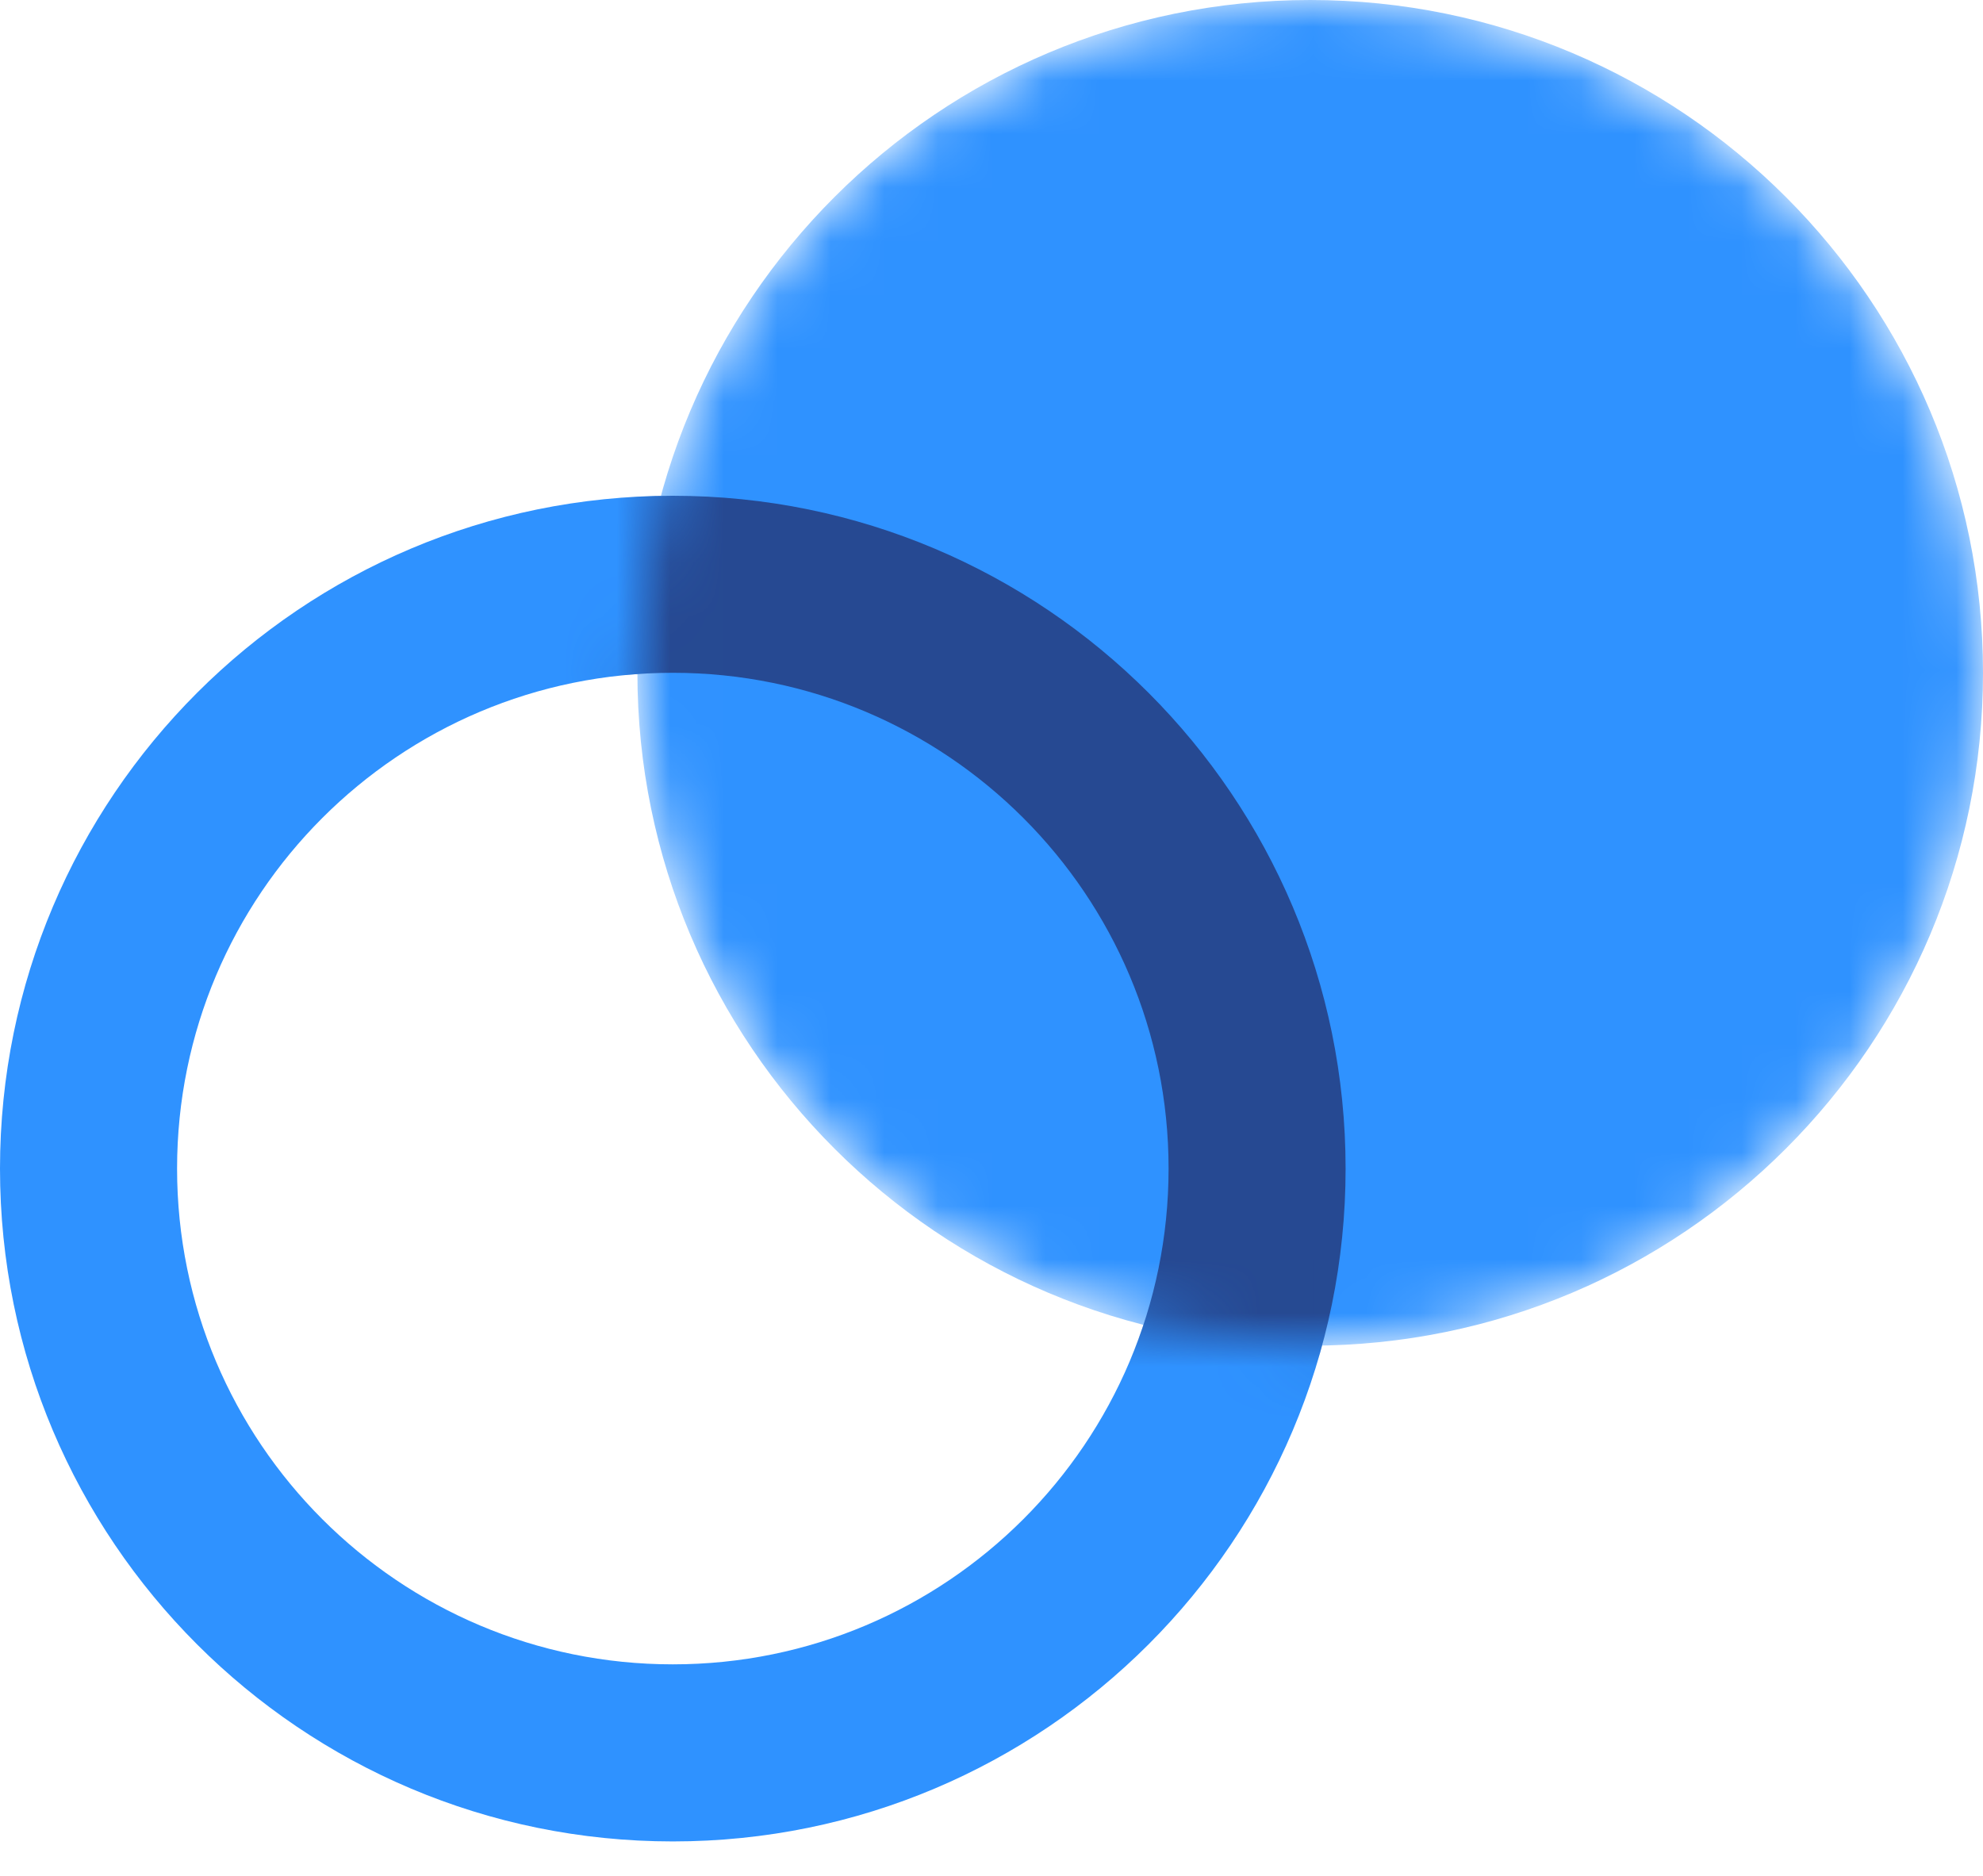
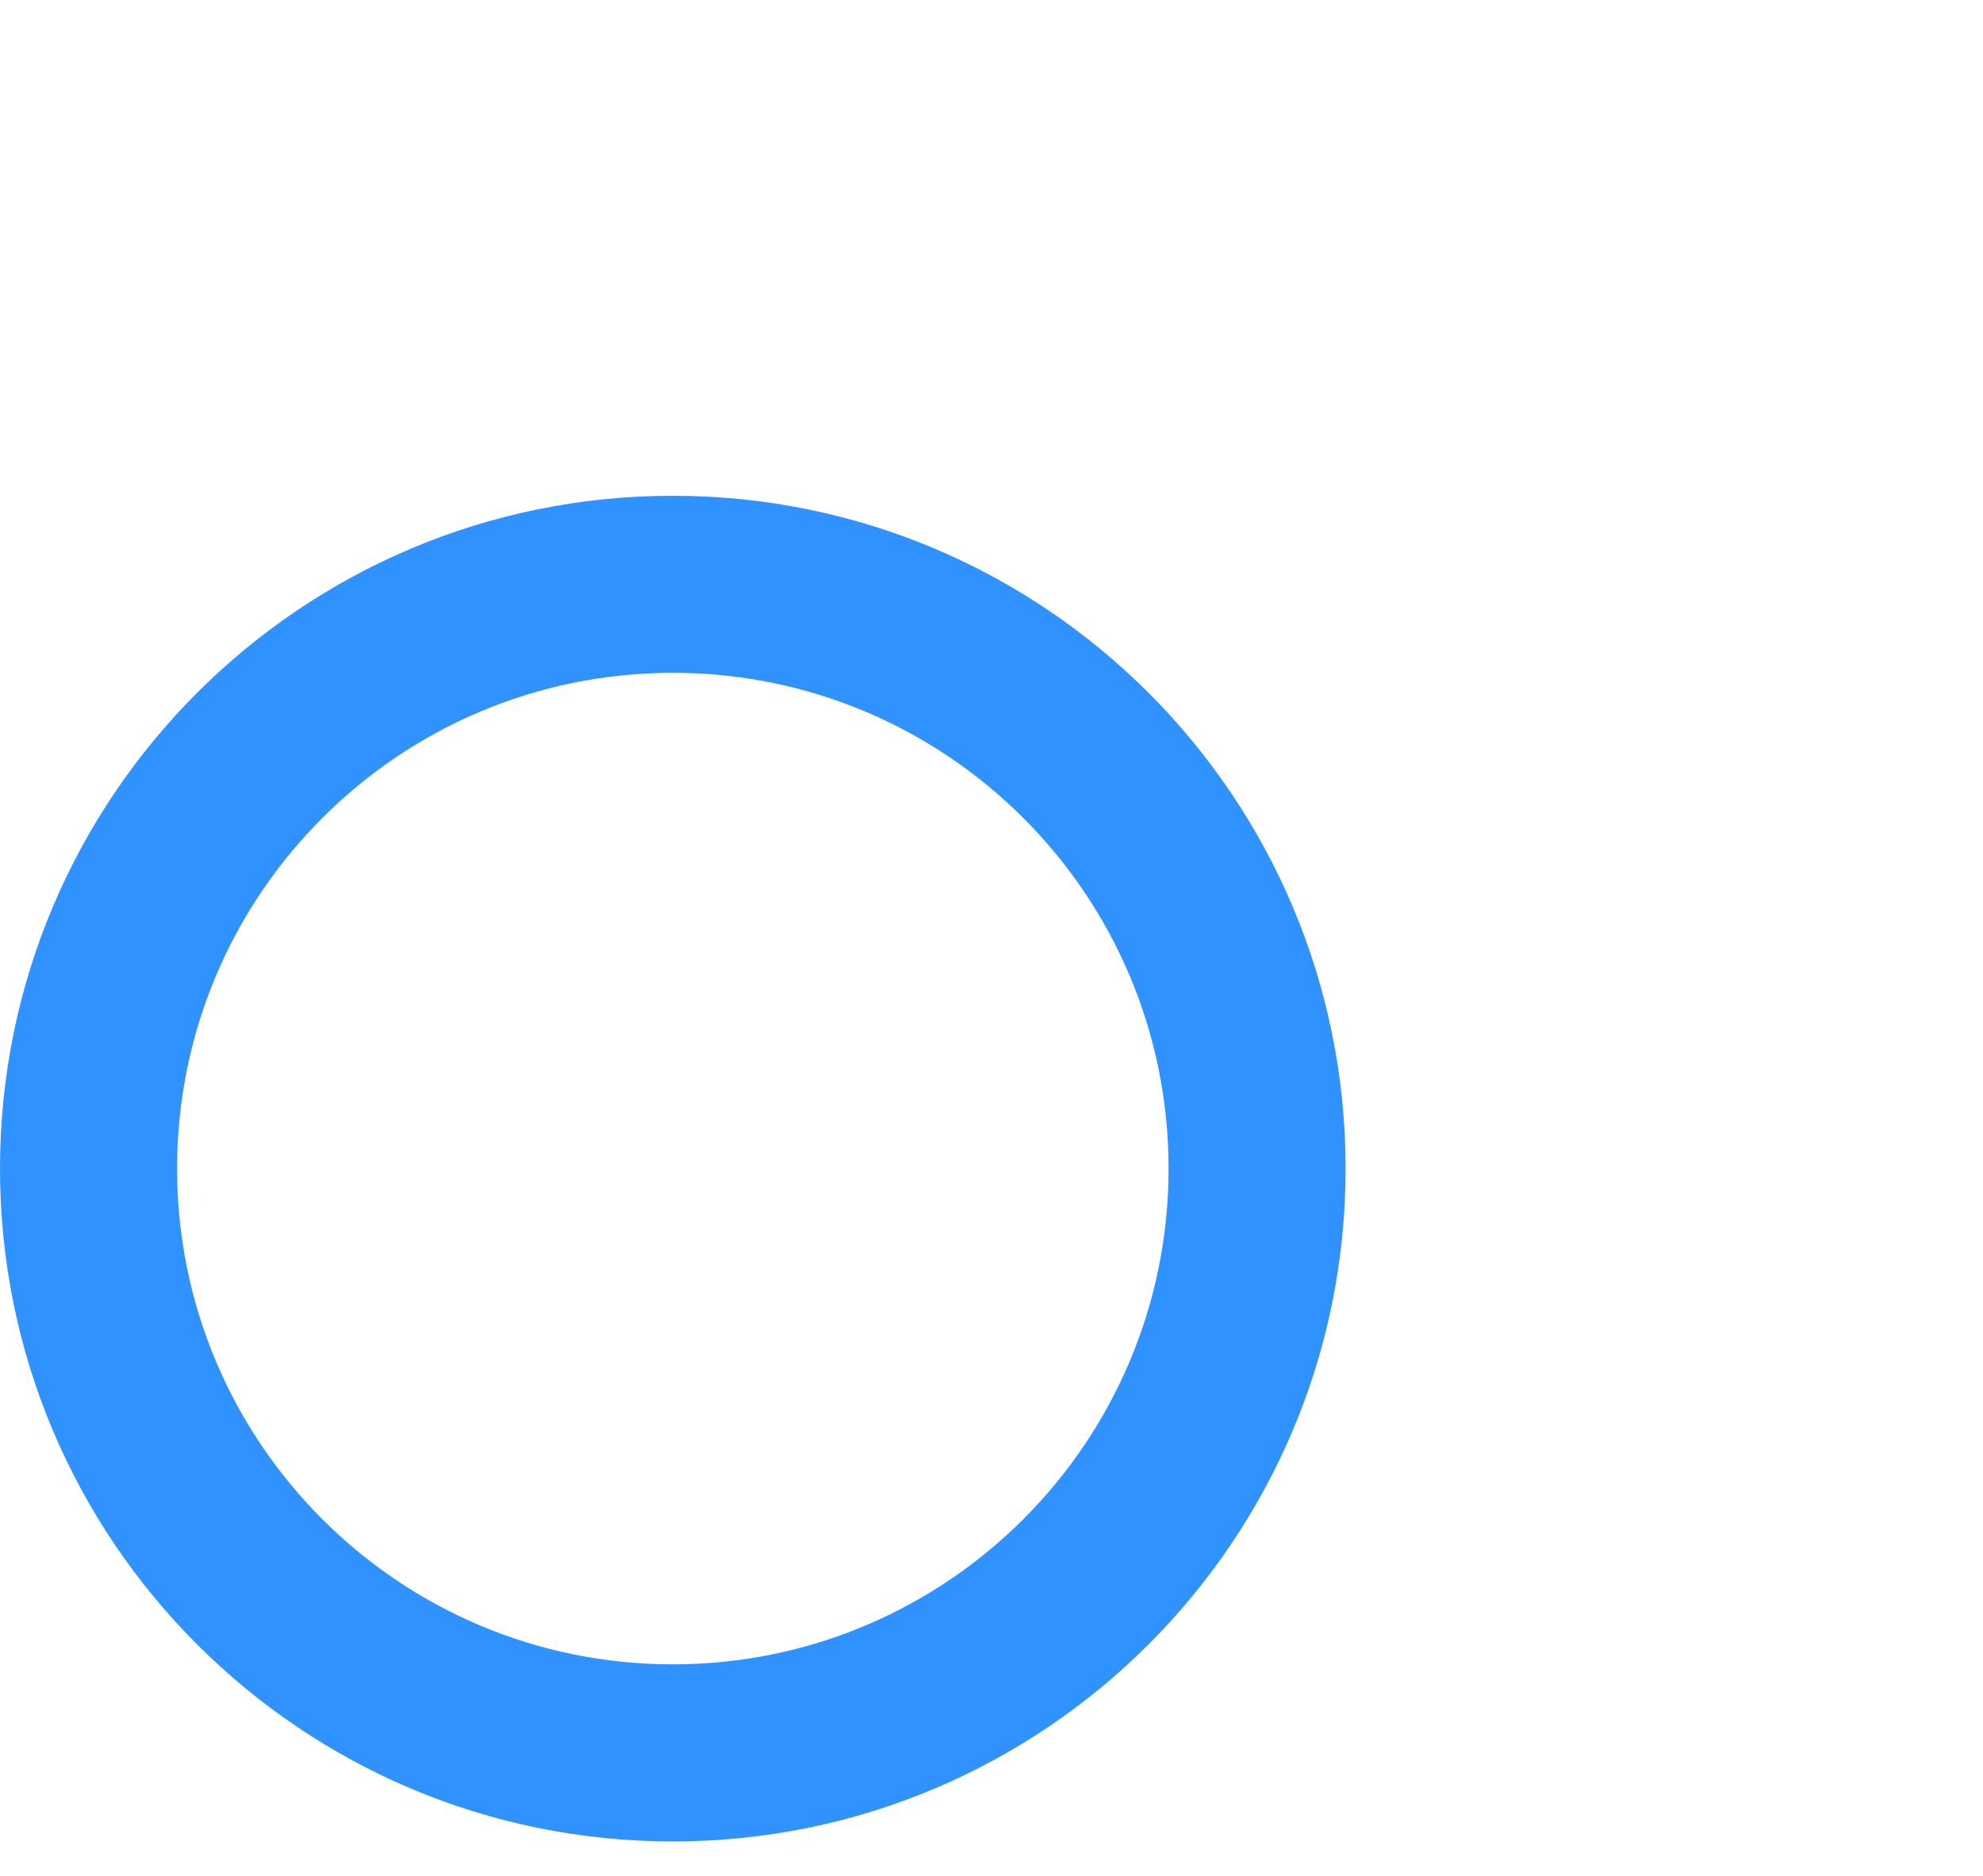
<svg xmlns="http://www.w3.org/2000/svg" width="37" height="35" viewBox="0 0 37 35" fill="none">
  <path fill-rule="evenodd" clip-rule="evenodd" d="M25.107 21.804C25.107 28.737 19.487 34.357 12.554 34.357C5.62 34.357 0 28.737 0 21.804C0 14.87 5.62 9.25 12.554 9.25C19.487 9.25 25.107 14.87 25.107 21.804ZM21.804 21.803C21.804 26.912 17.662 31.053 12.554 31.053C7.445 31.053 3.304 26.912 3.304 21.803C3.304 16.695 7.445 12.553 12.554 12.553C17.662 12.553 21.804 16.695 21.804 21.803Z" fill="#2F92FF" />
  <mask id="mask0" mask-type="alpha" maskUnits="userSpaceOnUse" x="11" y="0" width="26" height="26">
-     <path fill-rule="evenodd" clip-rule="evenodd" d="M24.446 25.107C31.379 25.107 37 19.487 37 12.554C37 5.62 31.379 0 24.446 0C17.513 0 11.893 5.62 11.893 12.554C11.893 19.487 17.513 25.107 24.446 25.107Z" fill="#4DE297" />
-   </mask>
+     </mask>
  <g mask="url(#mask0)">
    <path fill-rule="evenodd" clip-rule="evenodd" d="M24.446 25.107C31.379 25.107 37 19.487 37 12.554C37 5.62 31.379 0 24.446 0C17.513 0 11.893 5.62 11.893 12.554C11.893 19.487 17.513 25.107 24.446 25.107Z" fill="#2F92FF" />
    <path fill-rule="evenodd" clip-rule="evenodd" d="M25.107 21.804C25.107 28.737 19.487 34.357 12.554 34.357C5.62 34.357 0 28.737 0 21.804C0 14.87 5.62 9.25 12.554 9.25C19.487 9.25 25.107 14.87 25.107 21.804ZM21.804 21.803C21.804 26.912 17.662 31.053 12.554 31.053C7.445 31.053 3.304 26.912 3.304 21.803C3.304 16.695 7.445 12.553 12.554 12.553C17.662 12.553 21.804 16.695 21.804 21.803Z" fill="#264992" />
  </g>
</svg>